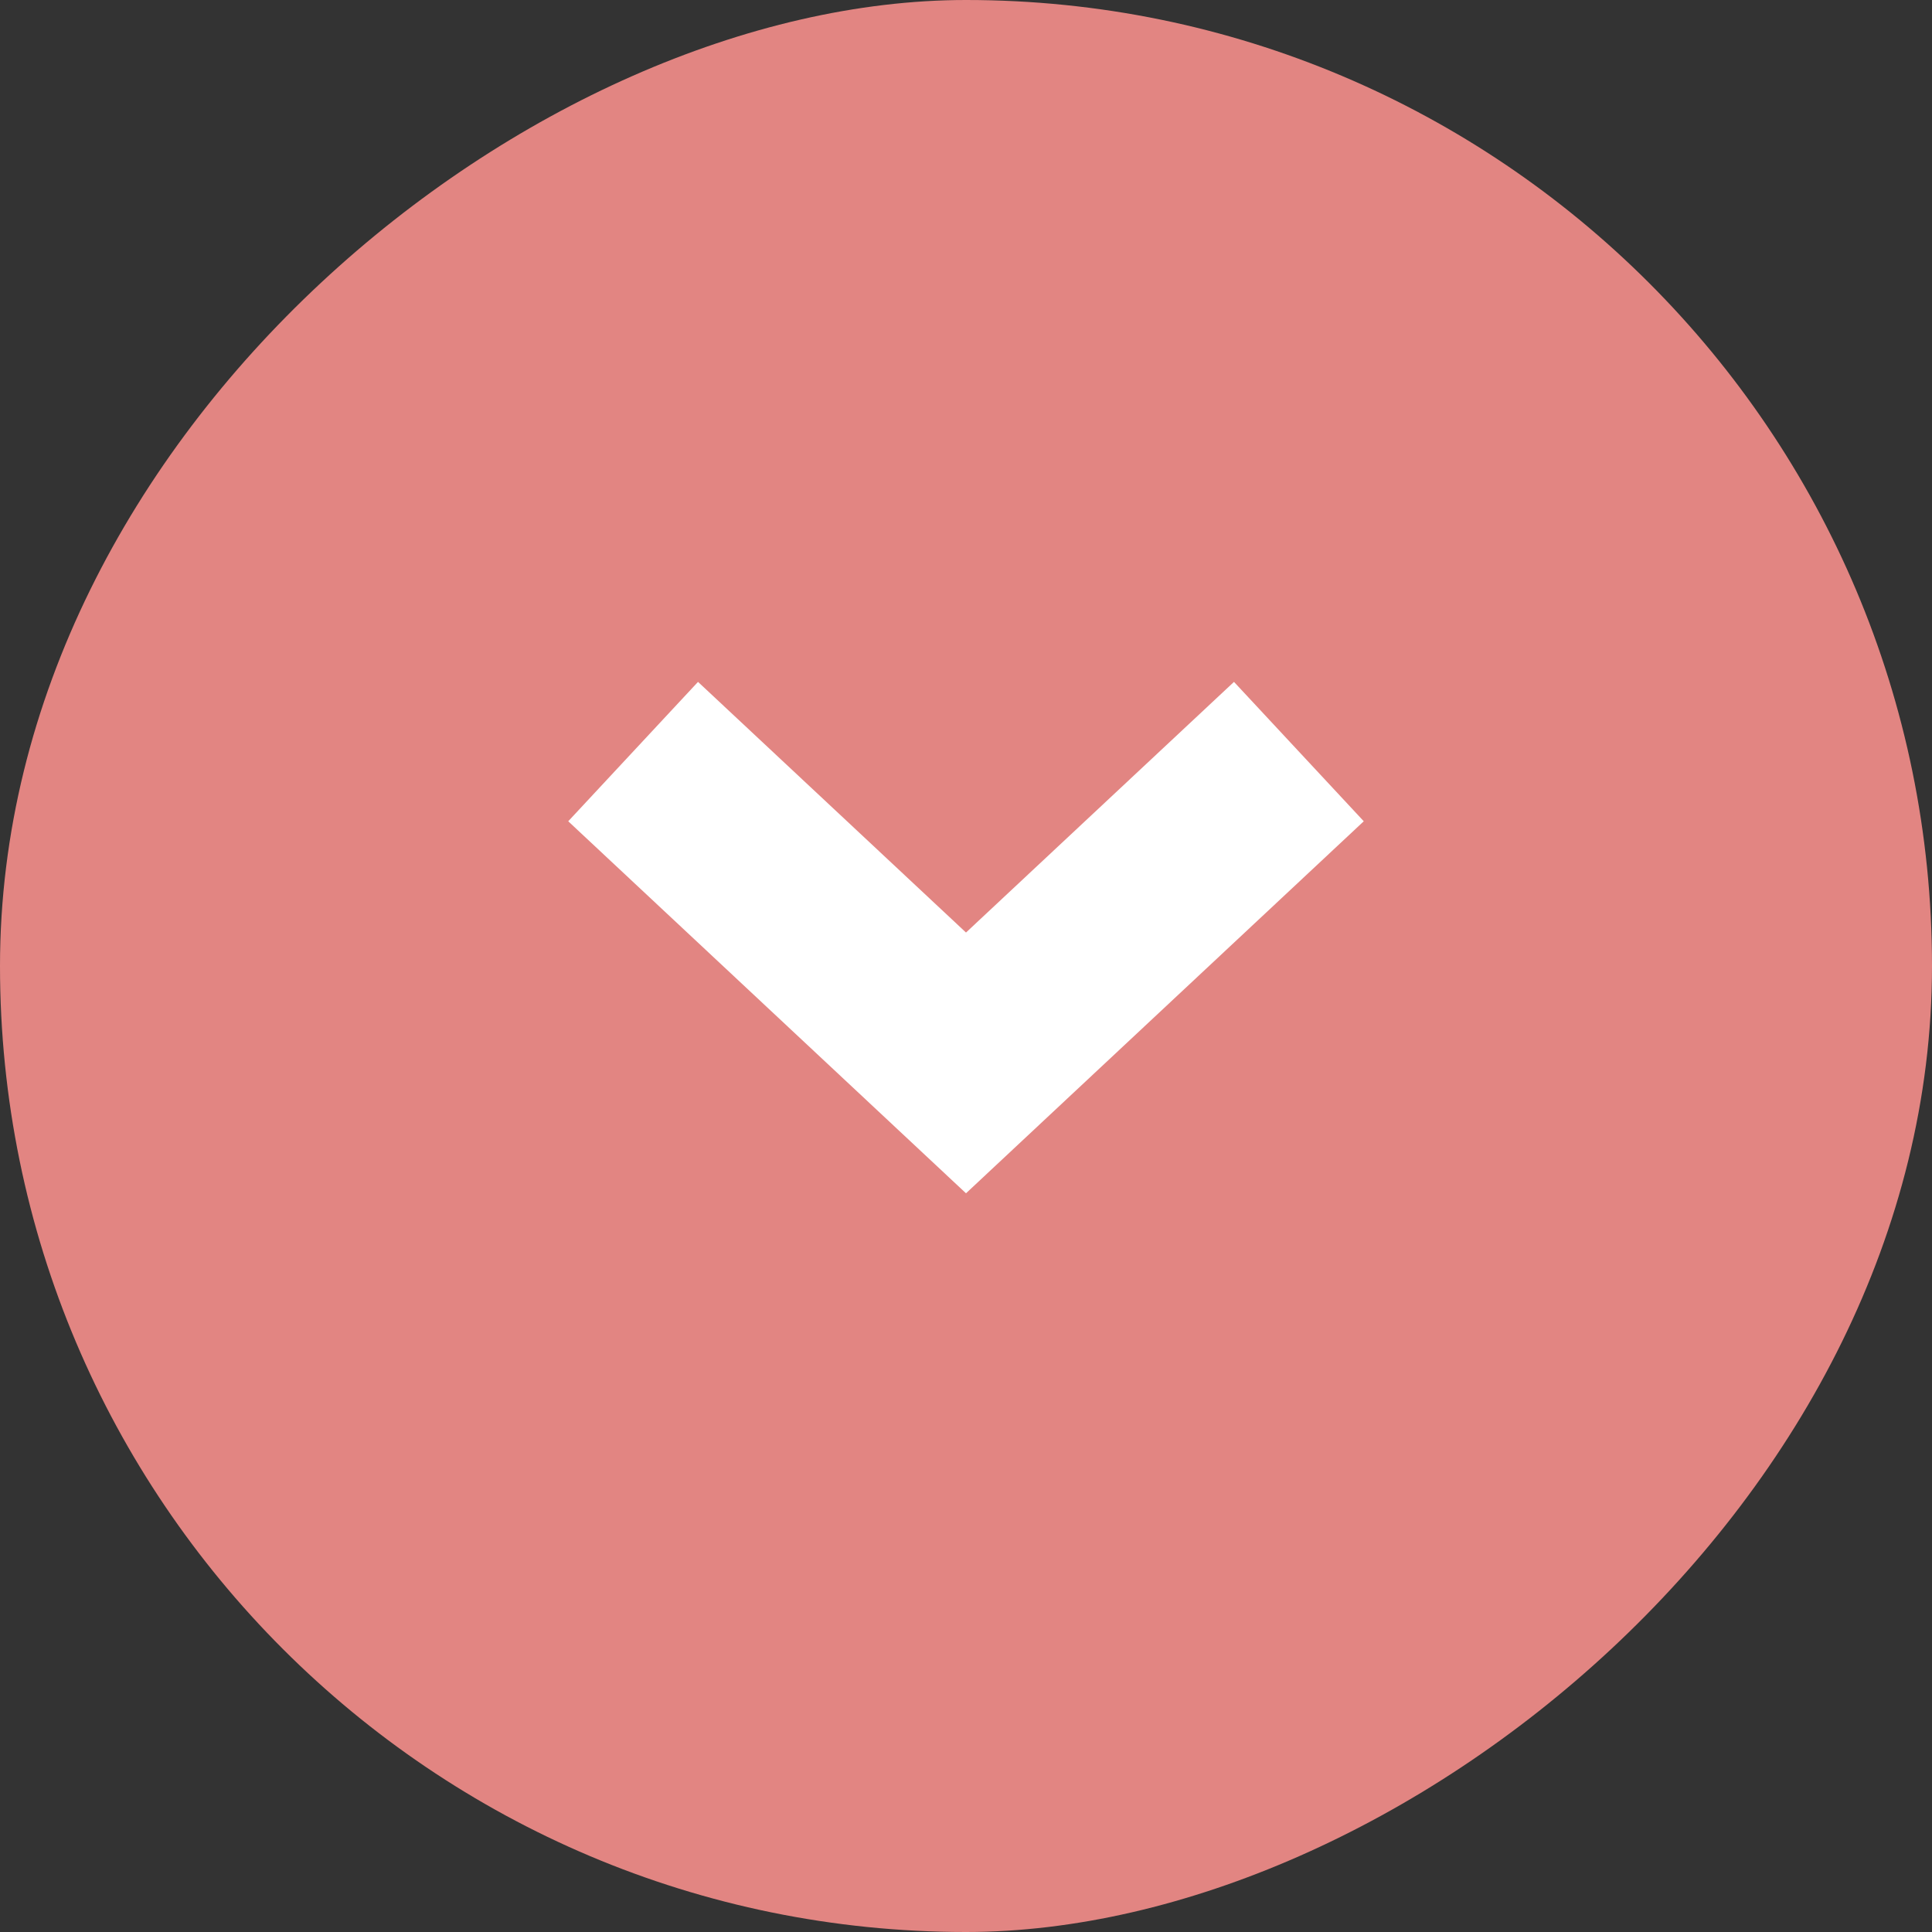
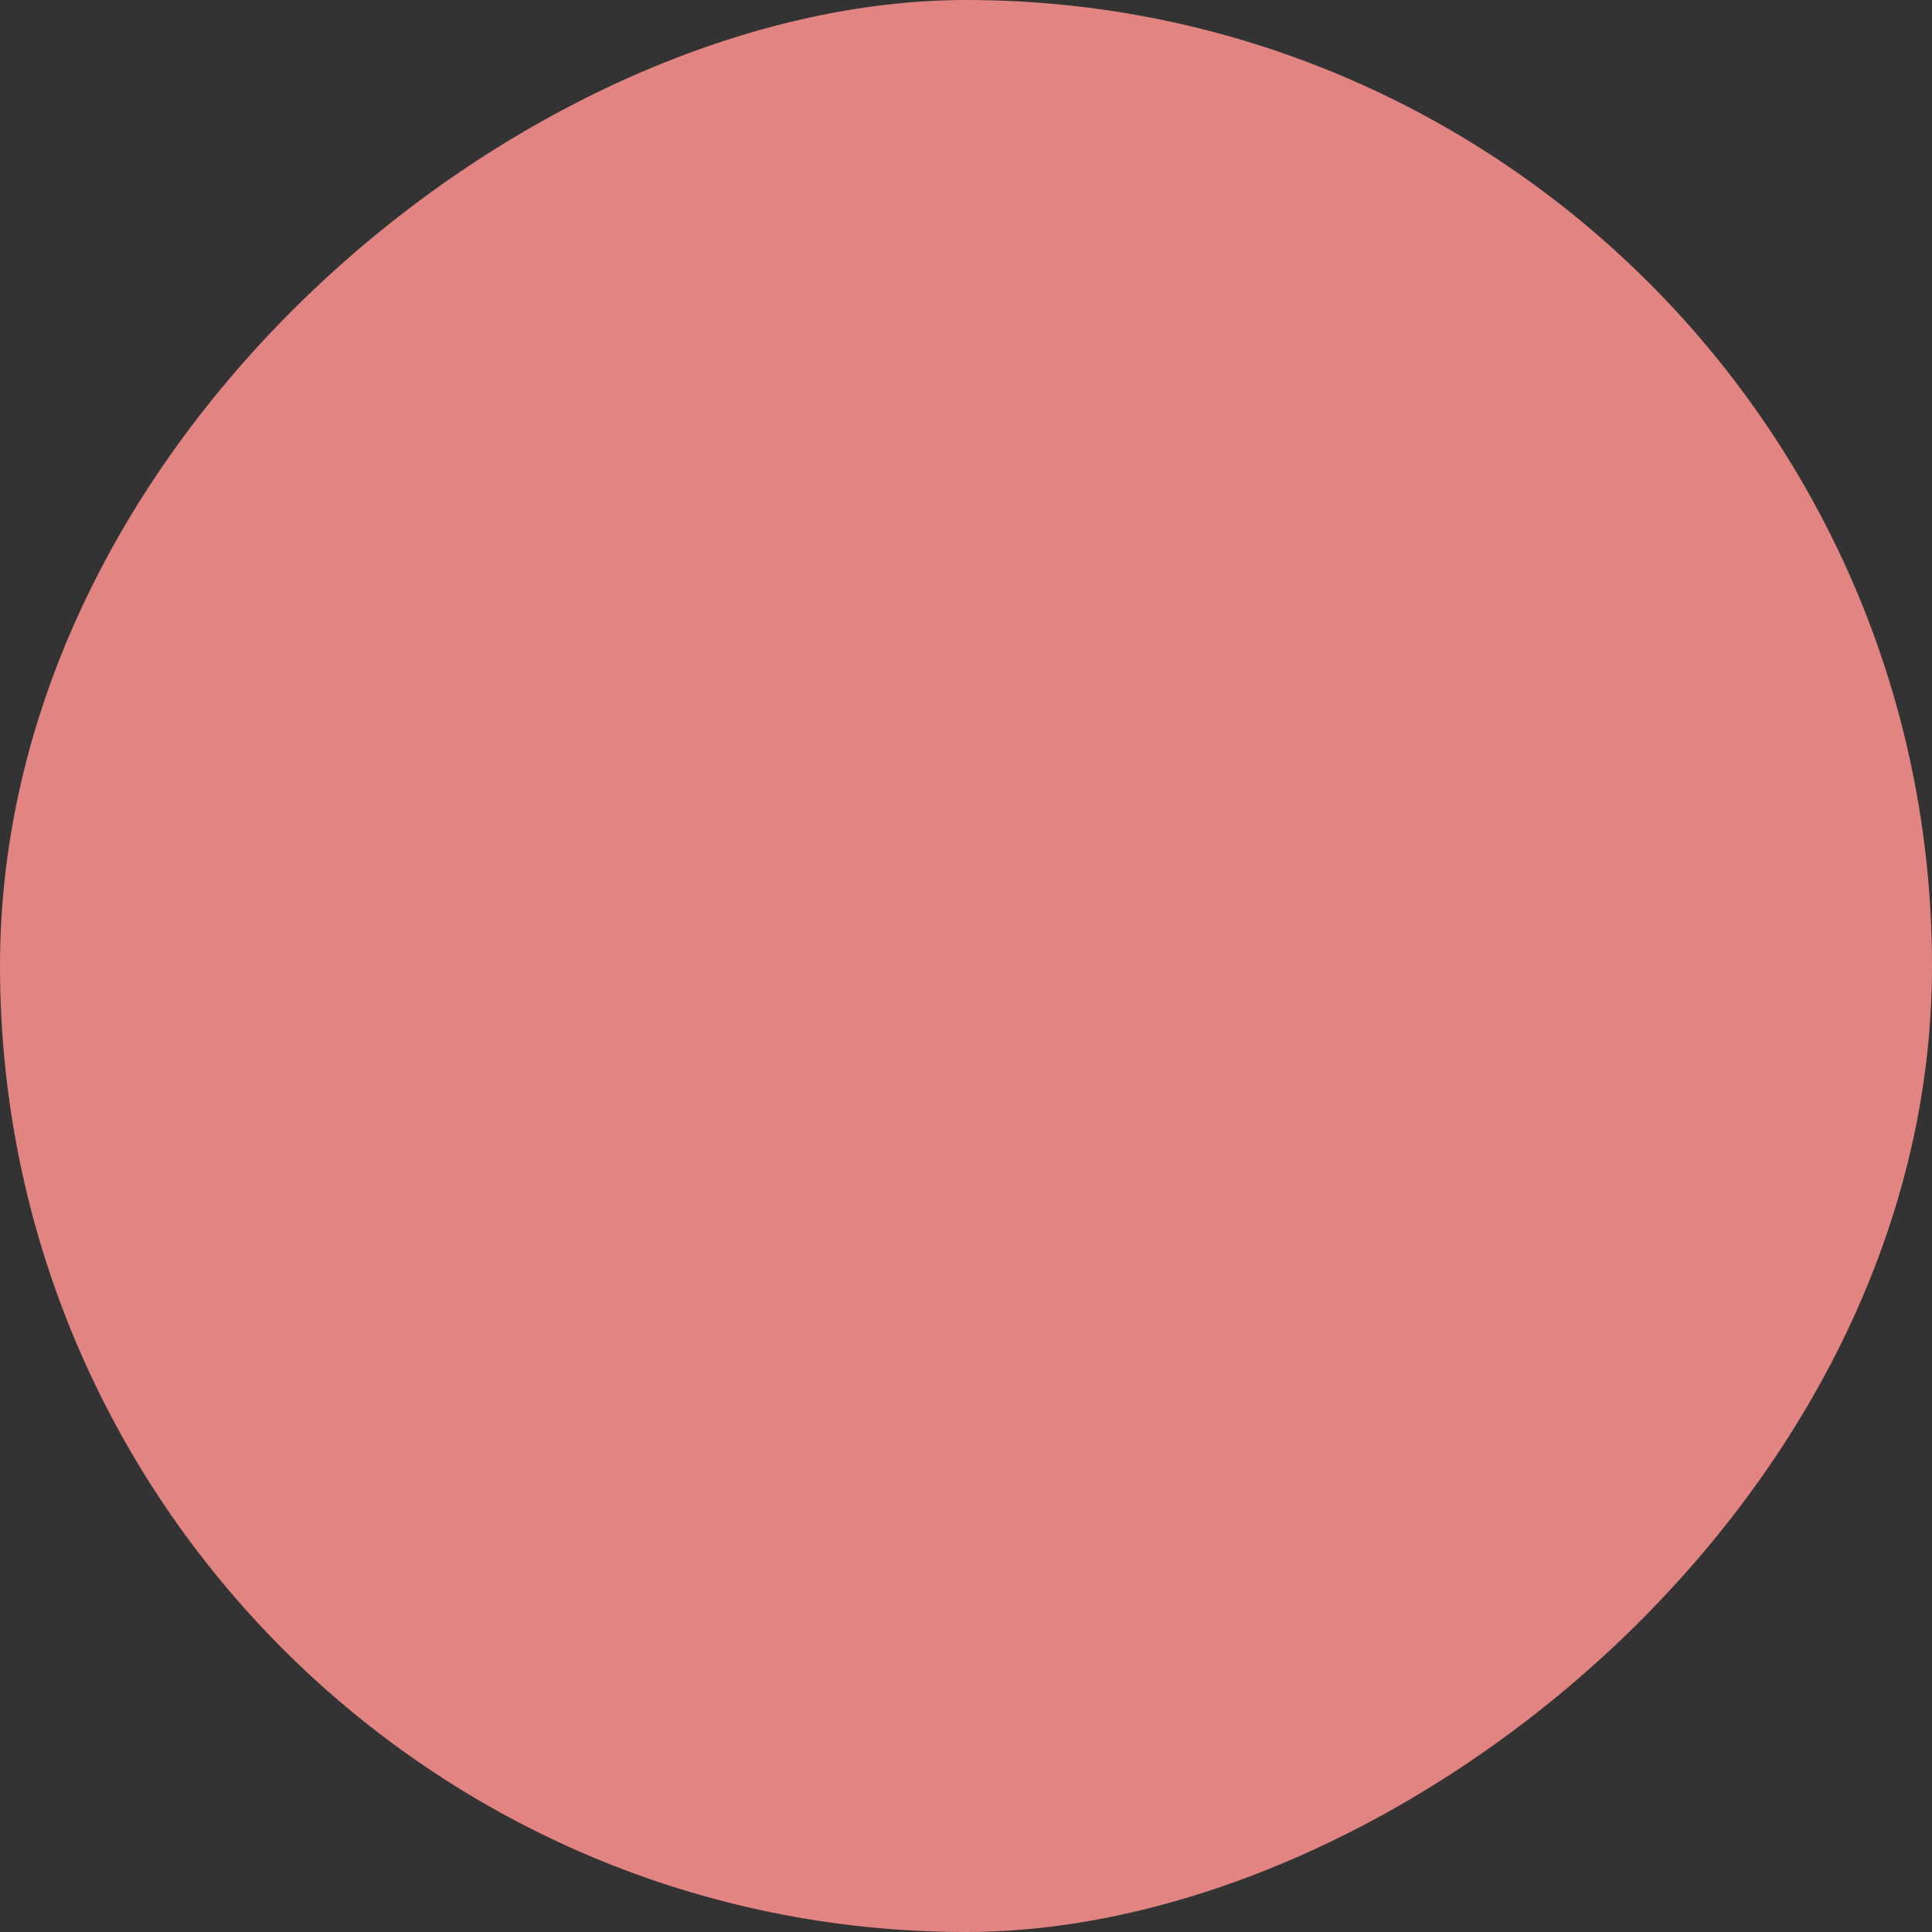
<svg xmlns="http://www.w3.org/2000/svg" width="34" height="34" viewBox="0 0 34 34" fill="none">
  <rect x="0" y="0" width="34" height="34" fill="#333333" stroke="none" />
  <rect x="34" width="34" height="34" rx="17" transform="rotate(90 34 0)" fill="#E28582" />
-   <path fill-rule="evenodd" clip-rule="evenodd" d="M17 16.411L21.716 12L24 14.453L17 21L10 14.453L12.284 12L17 16.411Z" fill="white" />
</svg>